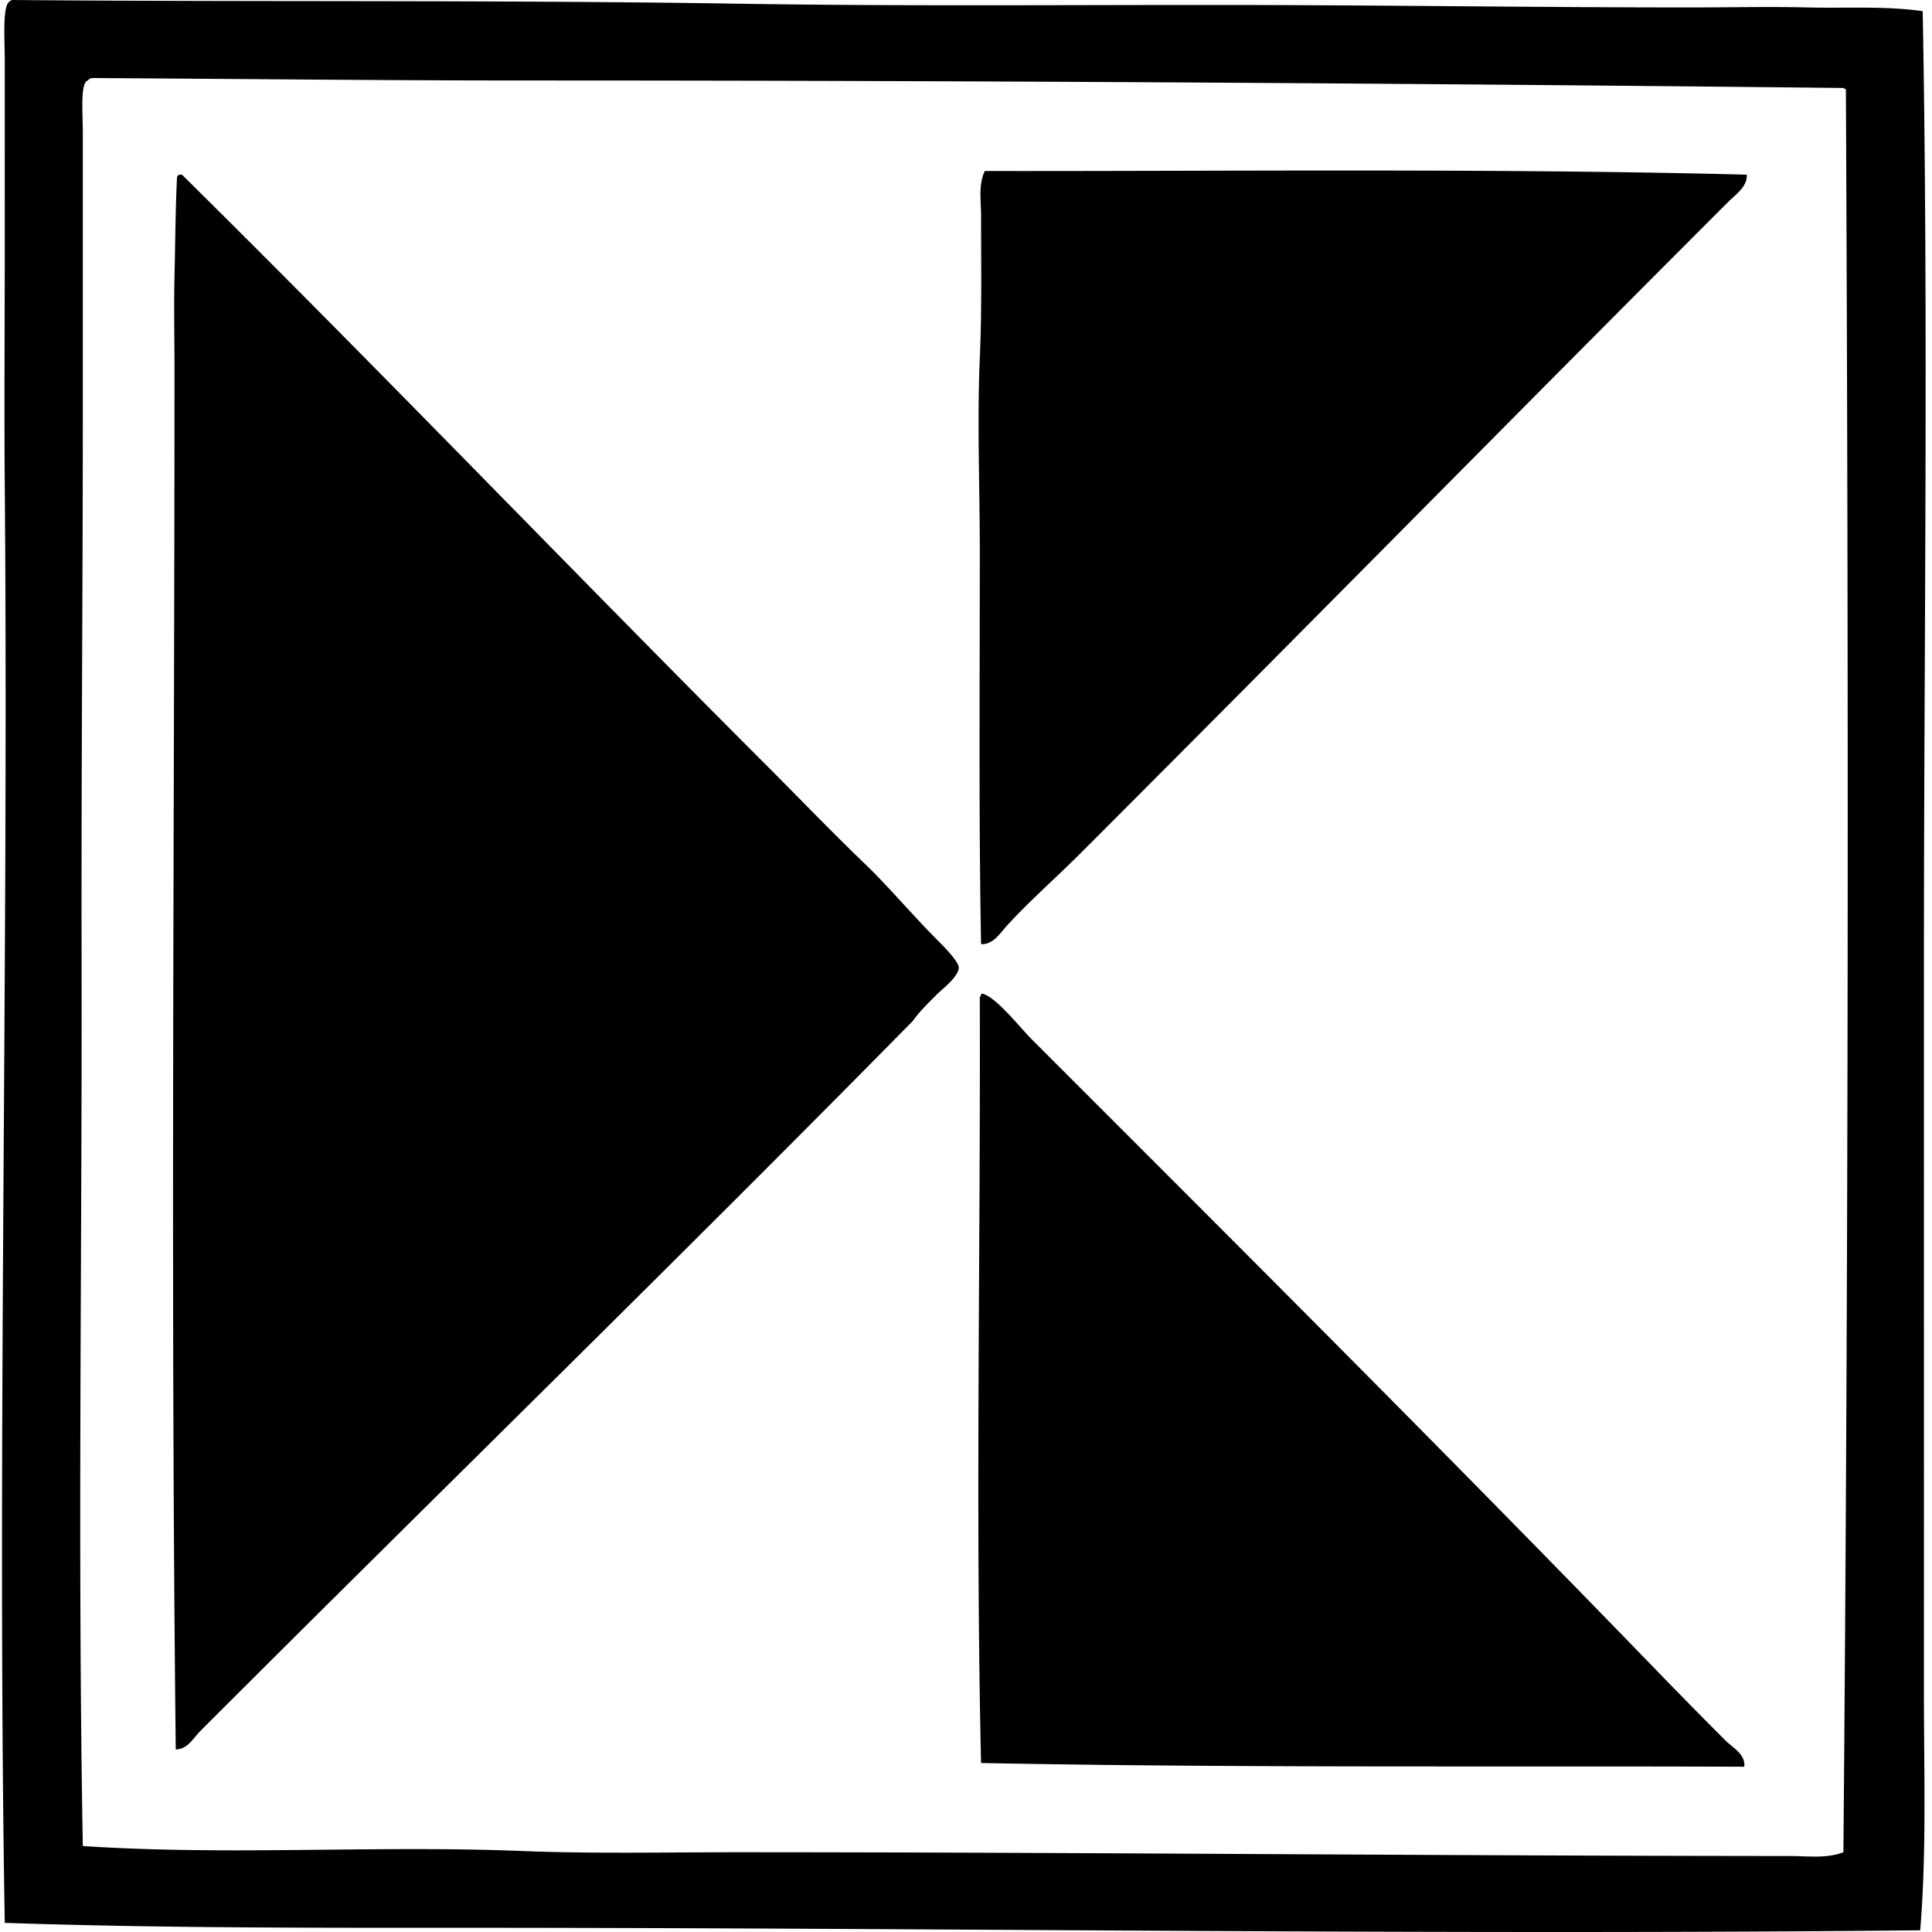
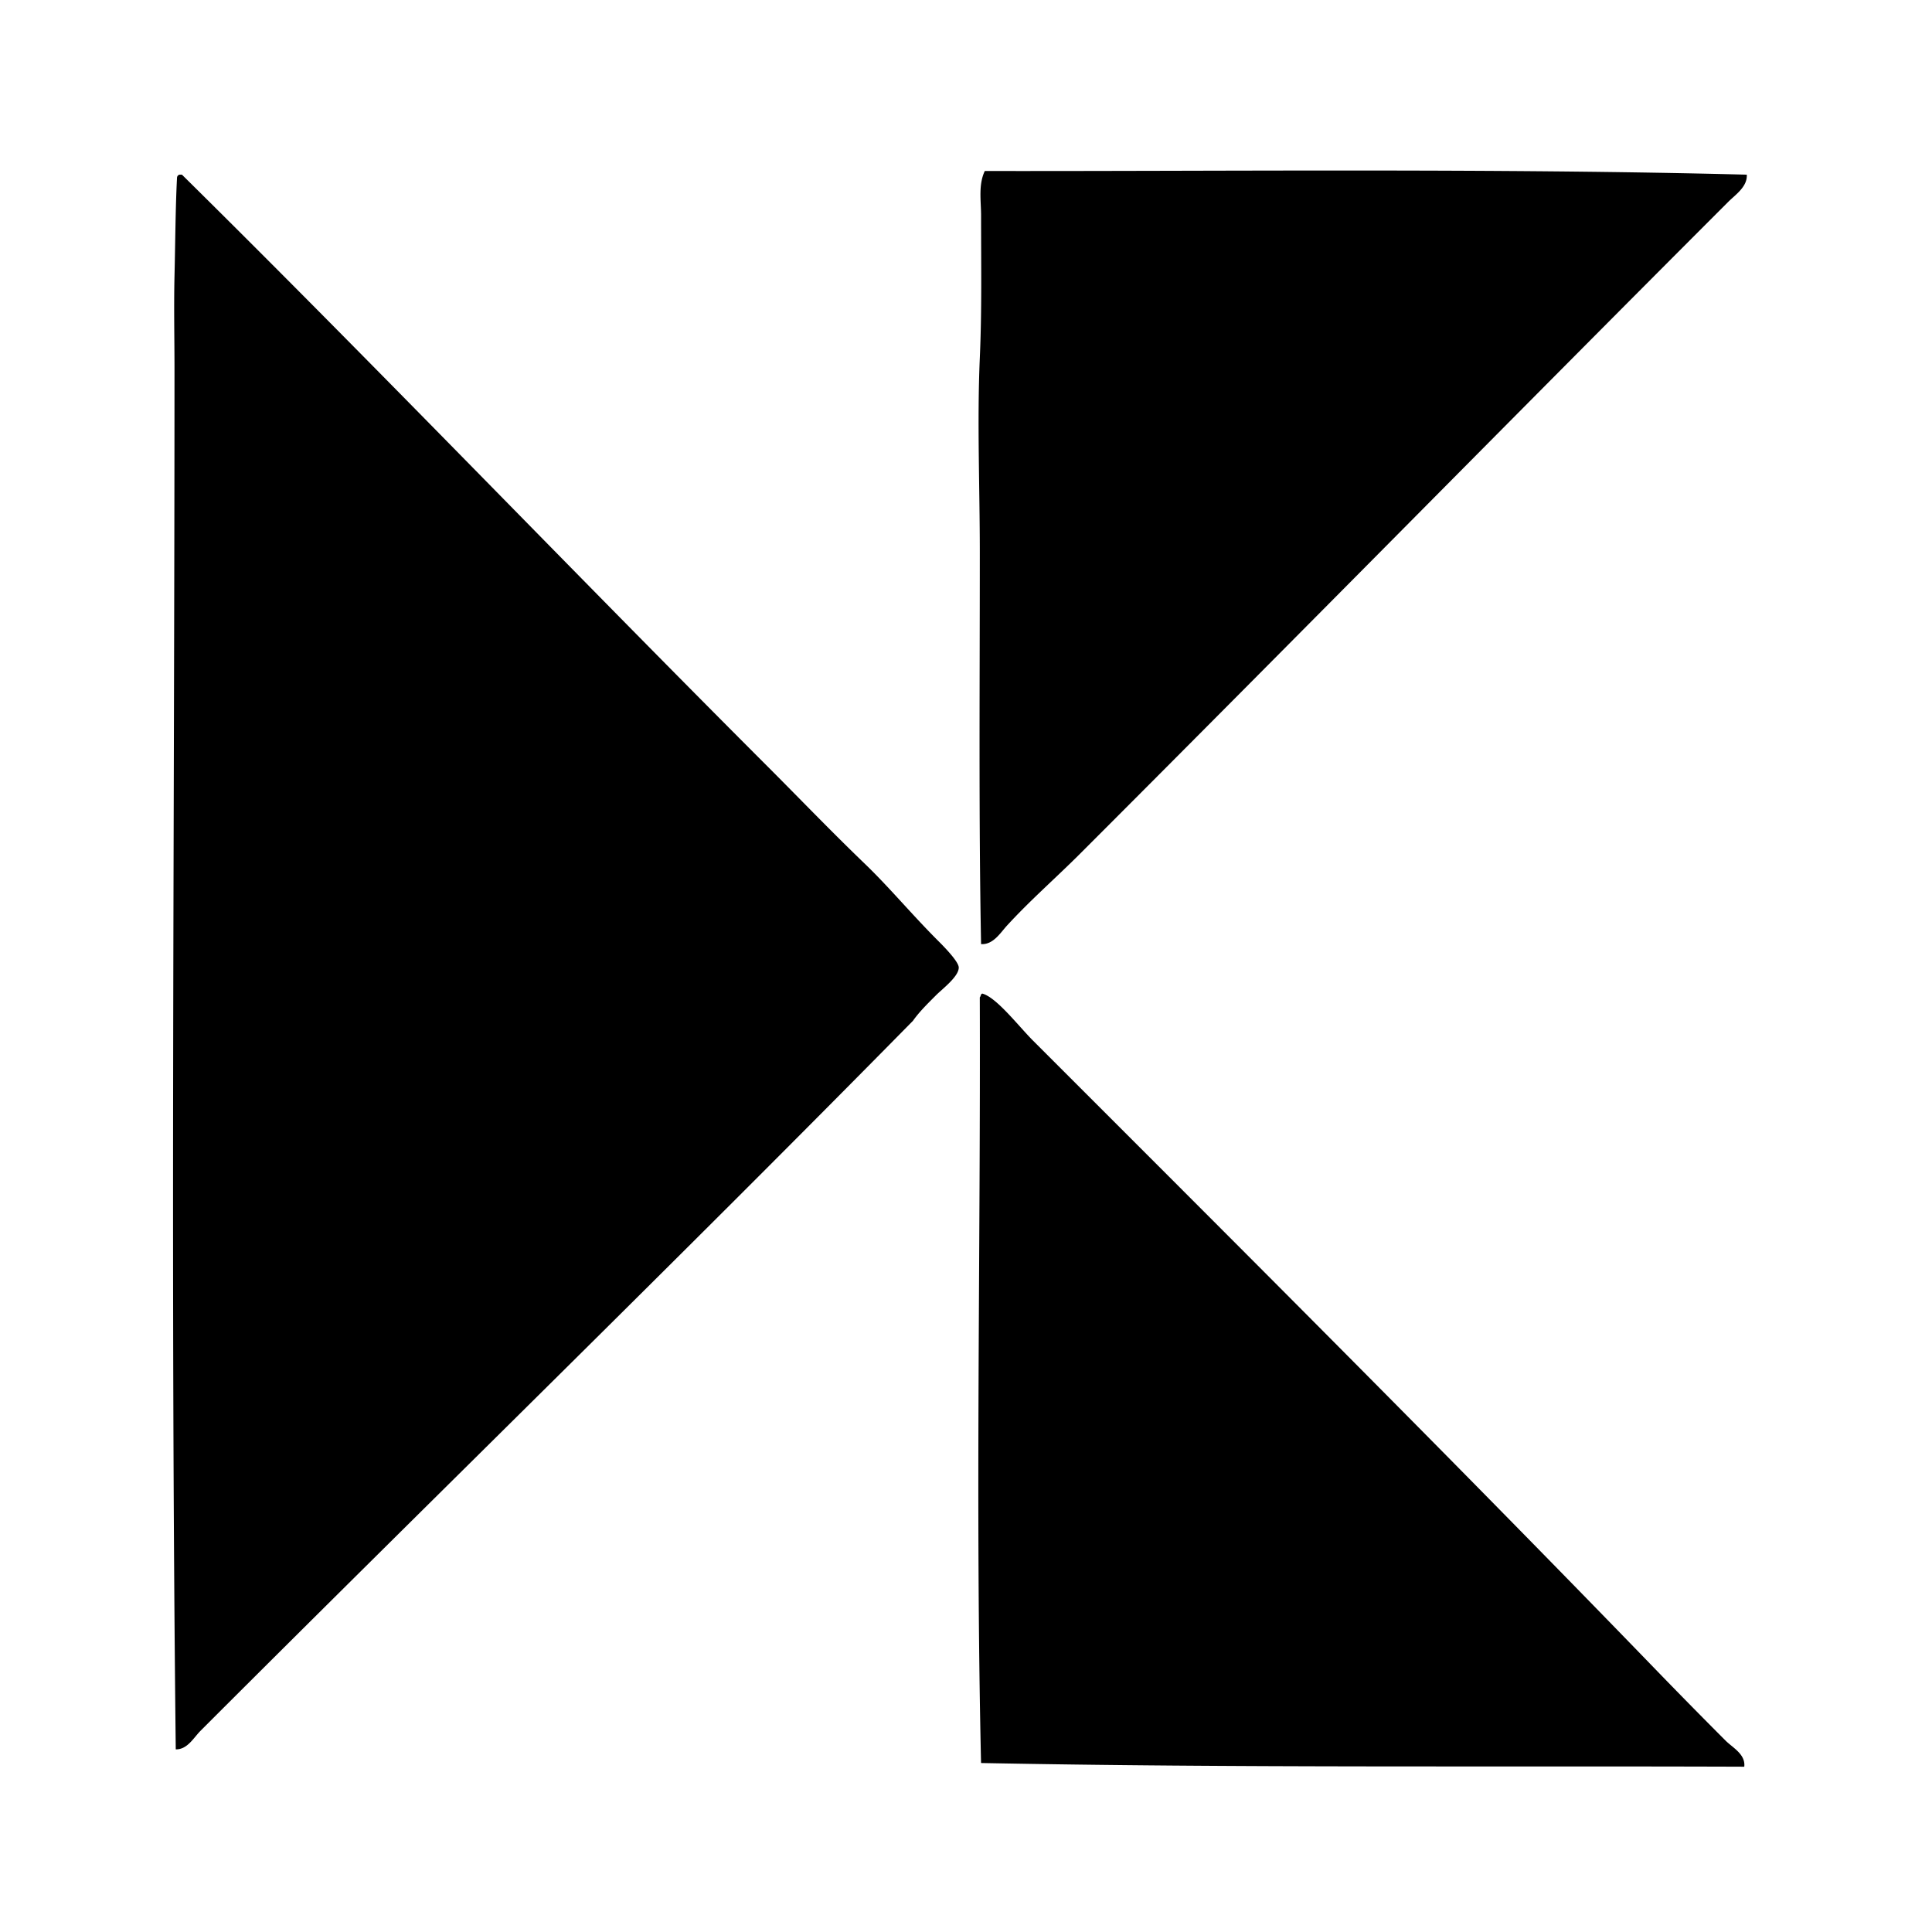
<svg xmlns="http://www.w3.org/2000/svg" width="200" height="200" fill="none" viewBox="0 0 200 200">
-   <path fill="#000" fill-rule="evenodd" d="M199.037 1.155c.596 32.302.133 64.922.127 98.368-.002 25.27.006 50.66 0 75.676 0 8.265.282 16.614-.385 24.625-49.884.509-99.482-.244-149.29-.26-16.339 0-32.723.043-48.996-.51-.811-47.722.417-99.813 0-148.784-.063-7.623 0-16.604 0-25.138.002-6.11 0-12.337 0-18.848C.493 4.188.259.974.88.252A.833.833 0 0 1 1.265 0C26.172.217 51.3-.016 76.295.382c16.48.266 32.739.128 49.509.133 16.82 0 33.121.255 49.25.255 4.02 0 8.057-.1 12.058 0 3.996.097 8.002-.17 11.925.385Zm-8.336 7.95c-45.52-.485-90.599-.772-135.826-.772-15.13 0-30.242-.168-45.404-.255-.155.065-.29.133-.385.255-.8.255-.512 3.343-.512 5.39v28.474c0 18.542-.169 38.602-.128 57.198.062 30.11-.423 61.317.128 91.703 15.058 1.005 30.236-.09 45.403.515 7.512.301 15.146.127 22.704.127 36.178.011 72.718.377 108.631.393 1.781 0 3.771.29 5.516-.393.534-61.221.548-121.933.258-182.504-.163-.014-.182-.166-.385-.13Z" clip-rule="evenodd" />
  <path fill="#000" fill-rule="evenodd" d="M180.825 18.081c.084 1.25-1.187 2.082-1.924 2.822-22.294 22.302-44.683 45.068-67.083 67.465-2.499 2.5-5.126 4.782-7.566 7.439-.694.756-1.431 2.005-2.691 1.927-.25-13.142-.128-26.97-.131-40.535 0-6.756-.287-13.554 0-20.136.217-4.923.131-9.616.131-14.745 0-1.523-.296-3.182.384-4.616 24.244.035 53.049-.293 78.88.38Zm-162.249 0h.258c20.01 19.754 40.304 40.94 60.668 61.306 3.348 3.35 6.427 6.57 10.13 10.133 2.426 2.34 4.755 5.14 7.436 7.826.797.789 2.185 2.239 2.182 2.816 0 .922-1.642 2.166-2.31 2.822-.97.974-1.767 1.752-2.436 2.695-24.268 24.658-49.202 48.944-73.746 73.493-.72.722-1.358 1.944-2.564 1.922-.54-47.564-.133-94.692-.13-142.877 0-3.071-.074-6.4 0-9.62.084-3.473.1-7.062.257-10.128-.003-.225.095-.336.255-.388Zm83.112 84.776c1.464.377 3.755 3.373 5.259 4.877 21.478 21.481 43.086 43.029 64.258 64.9a663.912 663.912 0 0 0 7.438 7.566c.716.716 2.074 1.404 1.922 2.689-26.552-.094-52.468.133-79.007-.382-.596-26.468-.043-53.151-.13-79.265.116-.103.081-.347.26-.385Z" clip-rule="evenodd" />
</svg>